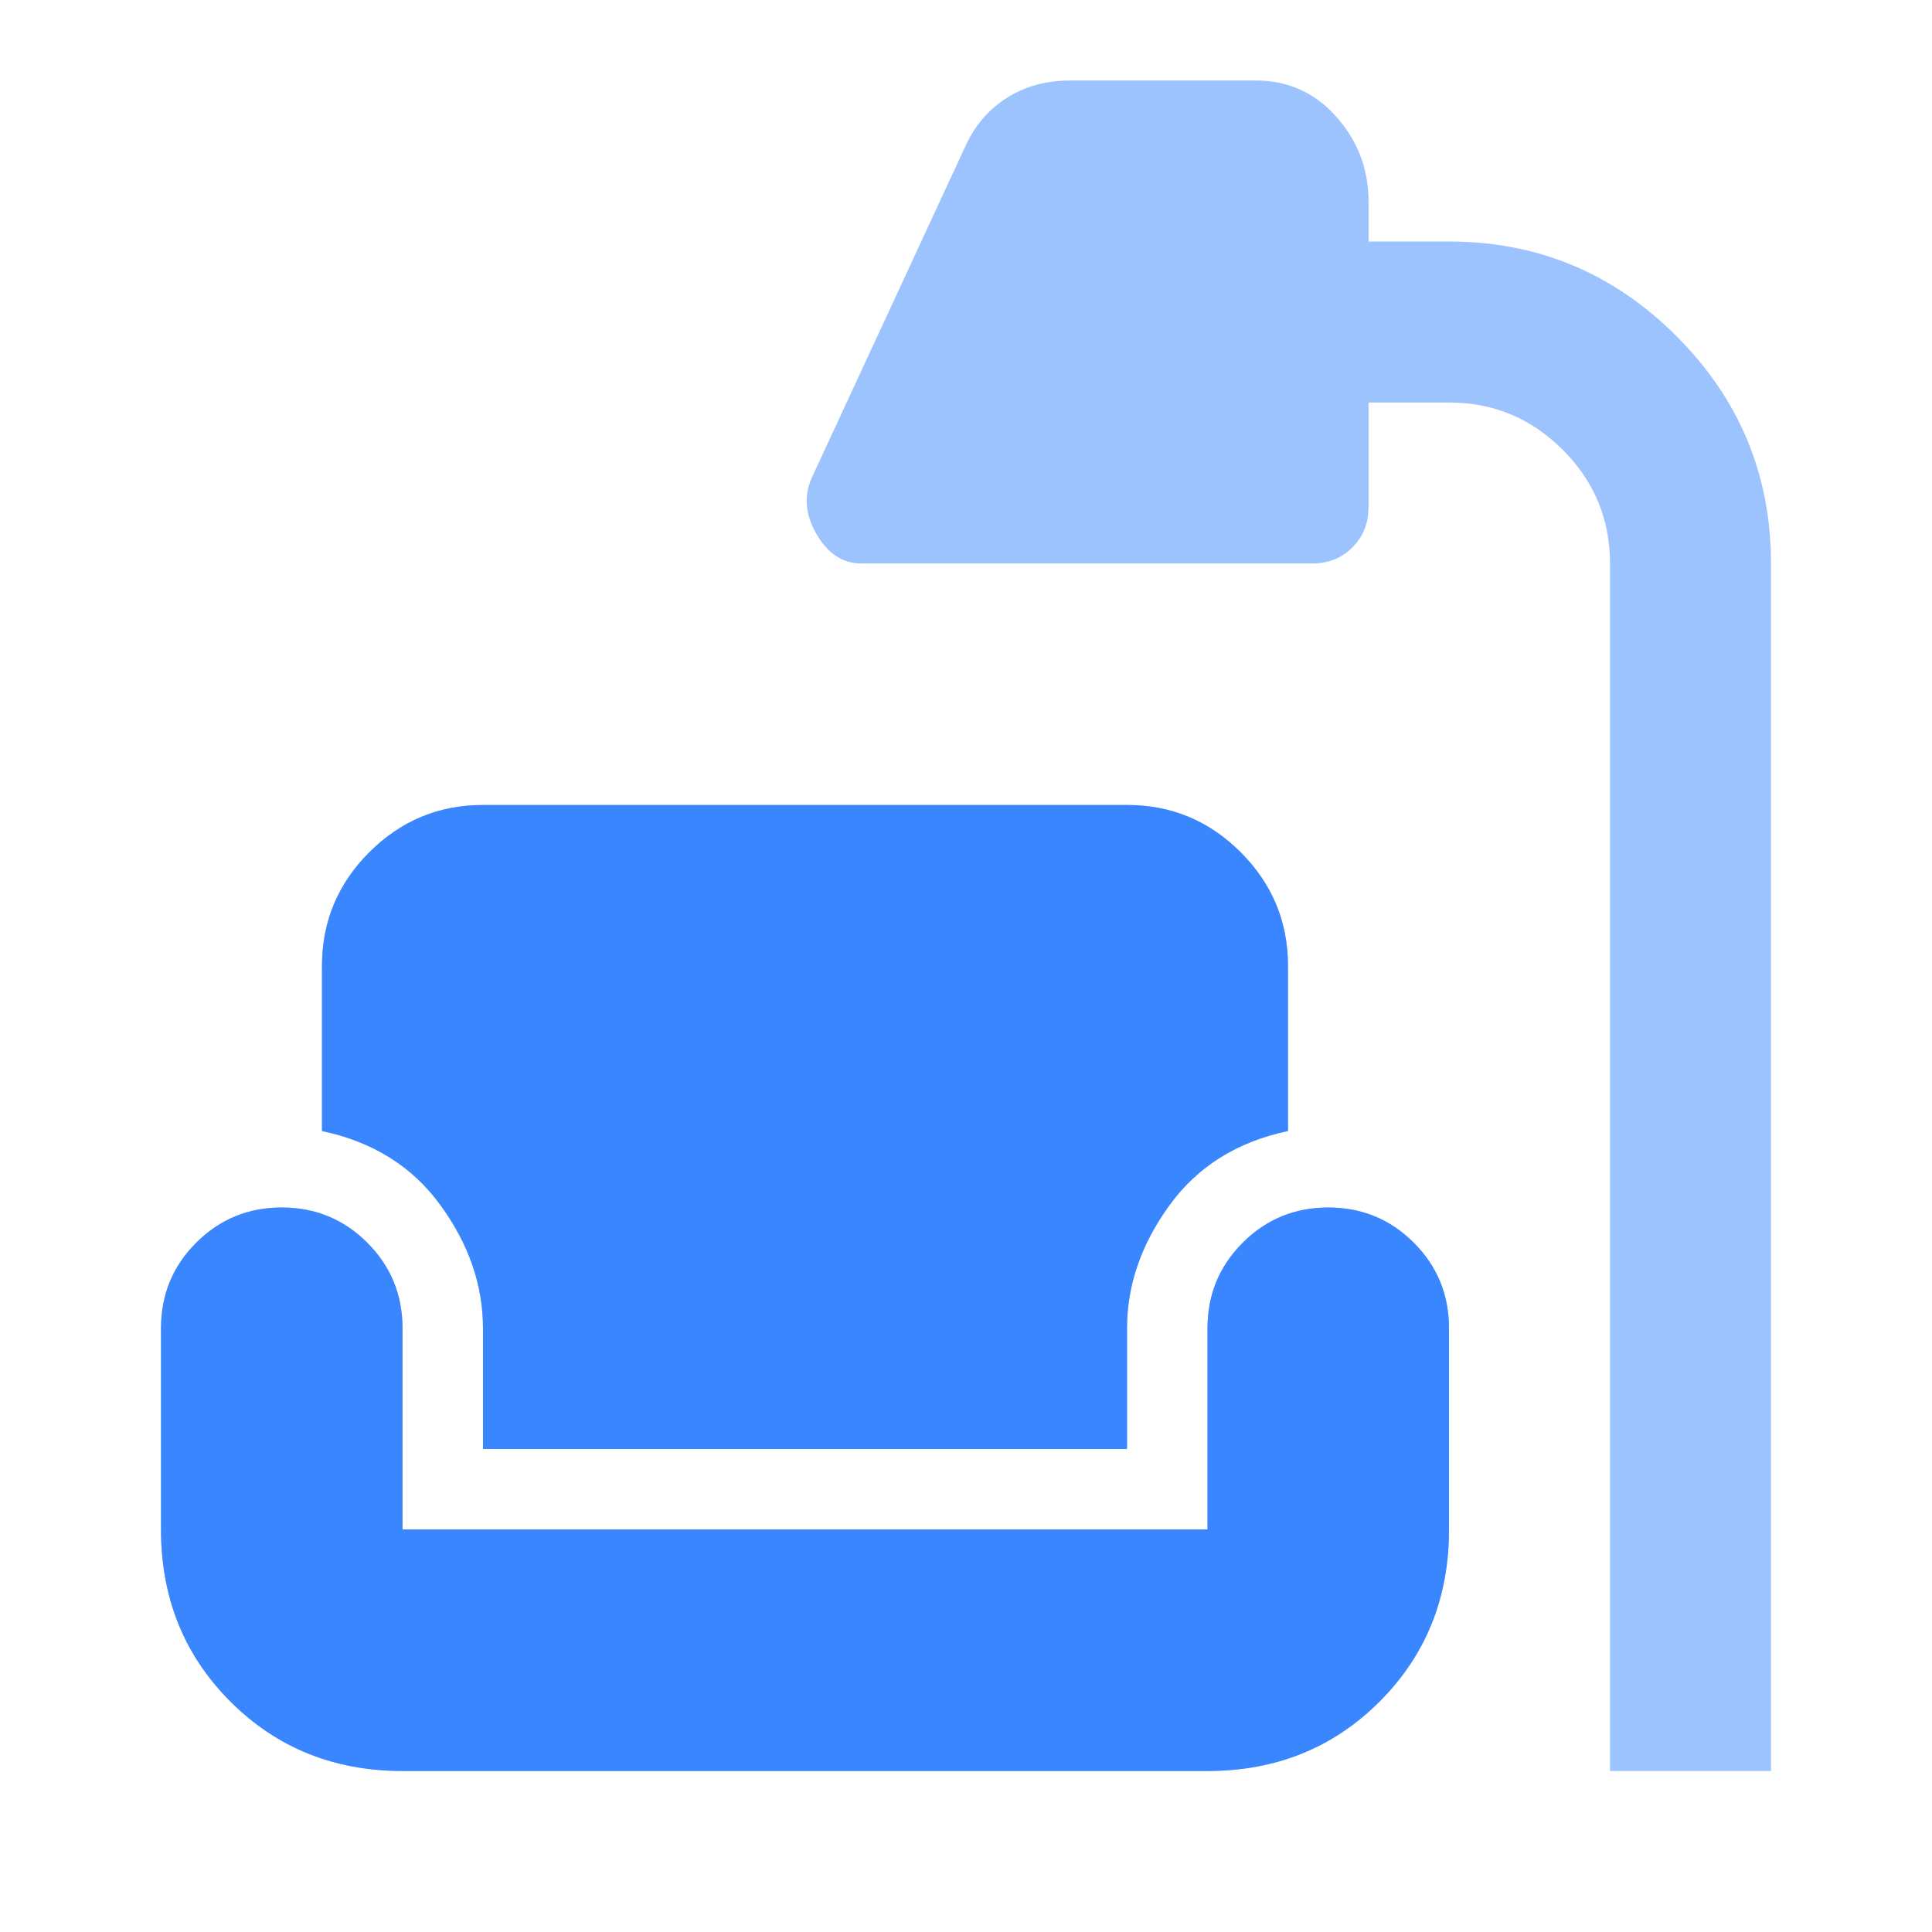
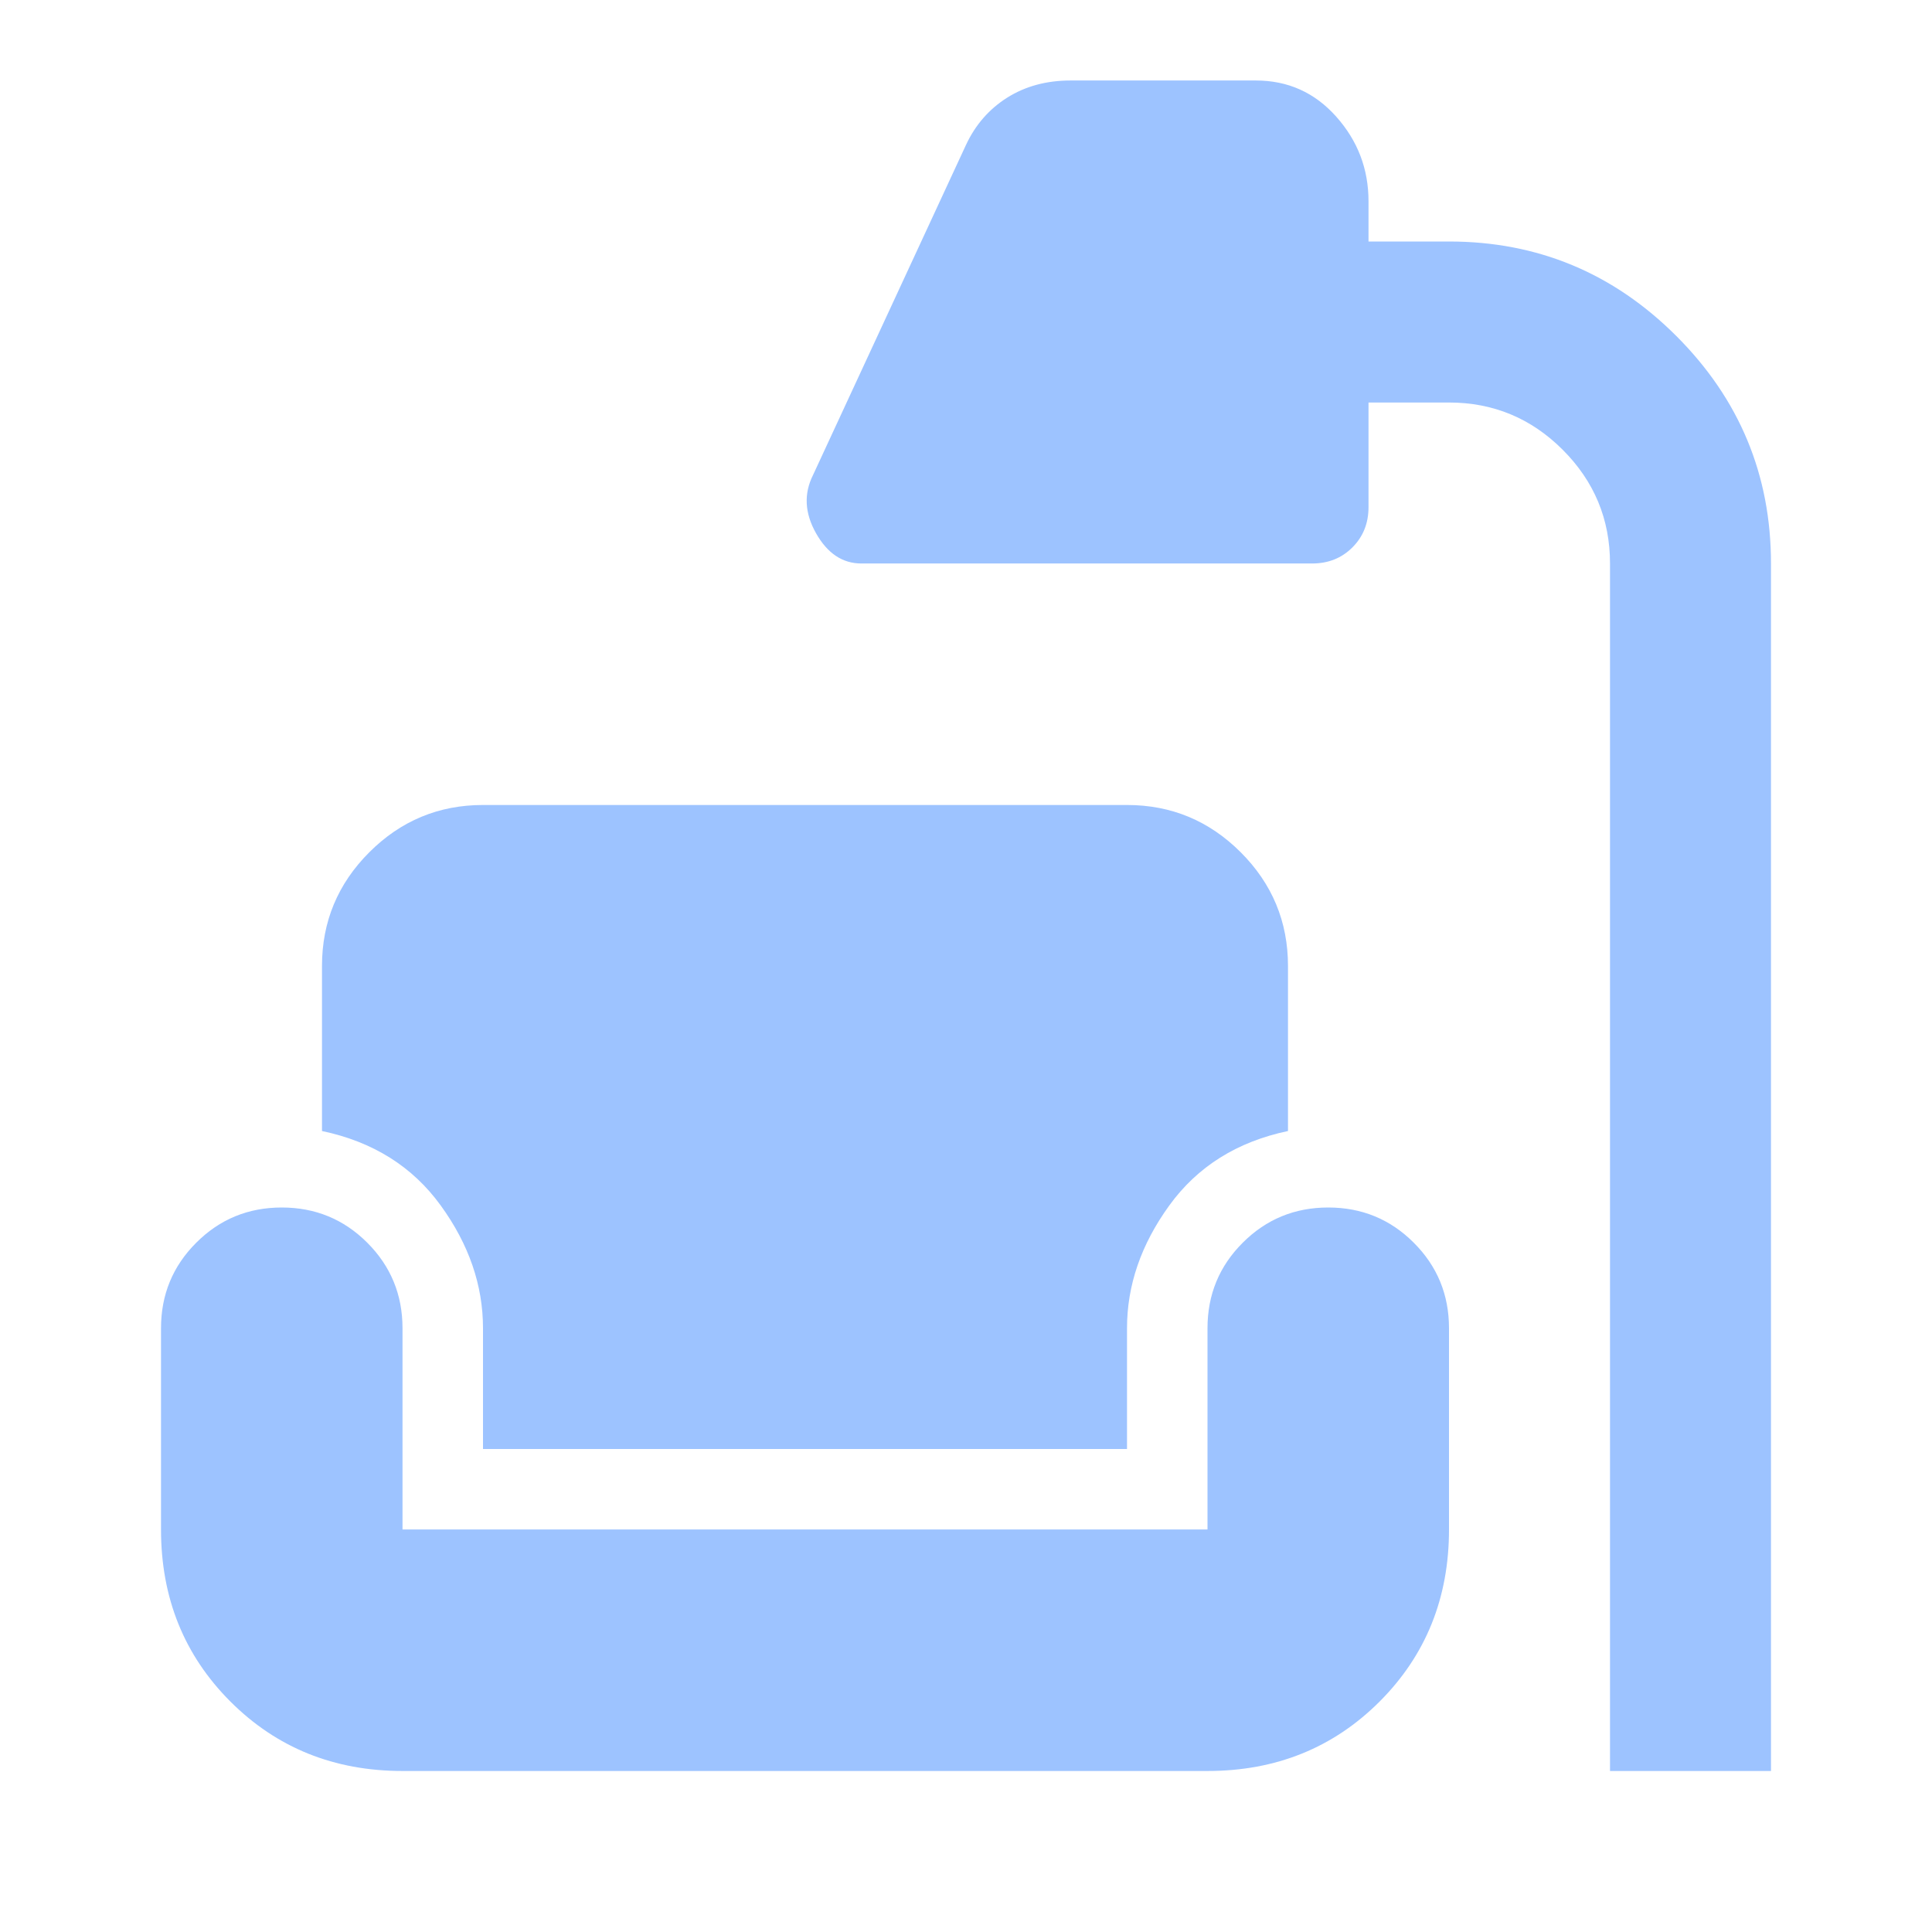
<svg xmlns="http://www.w3.org/2000/svg" width="56" height="56" viewBox="0 0 56 56" fill="none">
  <mask id="mask0_4568_13734" style="mask-type:alpha" maskUnits="userSpaceOnUse" x="0" y="0" width="56" height="56">
    <rect width="56" height="56" fill="#D9D9D9" />
  </mask>
  <g mask="url(#mask0_4568_13734)">
    <path d="M46.667 51.333V16.333C46.667 15.05 46.21 13.951 45.296 13.037C44.382 12.123 43.283 11.667 42 11.667H39.667V14.7C39.667 15.167 39.511 15.556 39.2 15.867C38.889 16.178 38.5 16.333 38.033 16.333H24.967C24.422 16.333 23.985 16.042 23.654 15.458C23.324 14.875 23.294 14.311 23.567 13.767L28 4.2C28.272 3.617 28.671 3.16 29.196 2.829C29.721 2.499 30.333 2.333 31.033 2.333H36.4C37.333 2.333 38.111 2.683 38.733 3.383C39.356 4.083 39.667 4.9 39.667 5.833V7H42C44.567 7 46.764 7.914 48.592 9.742C50.419 11.569 51.333 13.767 51.333 16.333V51.333H46.667ZM11.667 51.333C9.683 51.333 8.021 50.662 6.679 49.321C5.338 47.979 4.667 46.317 4.667 44.333V38.5C4.667 37.528 5.007 36.701 5.688 36.021C6.368 35.34 7.195 35 8.167 35C9.139 35 9.965 35.34 10.646 36.021C11.326 36.701 11.667 37.528 11.667 38.5V44.333H35V38.5C35 37.528 35.34 36.701 36.021 36.021C36.702 35.34 37.528 35 38.5 35C39.472 35 40.299 35.34 40.979 36.021C41.66 36.701 42 37.528 42 38.5V44.333C42 46.317 41.329 47.979 39.988 49.321C38.646 50.662 36.983 51.333 35 51.333H11.667ZM14 42V38.5C14 37.255 13.592 36.069 12.775 34.942C11.958 33.814 10.811 33.094 9.333 32.783V28C9.333 26.717 9.79 25.618 10.704 24.704C11.618 23.79 12.717 23.333 14 23.333H32.667C33.95 23.333 35.049 23.79 35.963 24.704C36.877 25.618 37.333 26.717 37.333 28V32.783C35.856 33.094 34.708 33.814 33.892 34.942C33.075 36.069 32.667 37.255 32.667 38.5V42H14Z" fill="#9DC3FF" />
-     <path d="M11.667 51.333C9.683 51.333 8.021 50.662 6.679 49.321C5.337 47.979 4.667 46.317 4.667 44.333V38.5C4.667 37.528 5.007 36.701 5.687 36.021C6.368 35.34 7.194 35 8.167 35C9.139 35 9.965 35.34 10.646 36.021C11.326 36.701 11.667 37.528 11.667 38.5V44.333H35V38.5C35 37.528 35.34 36.701 36.021 36.021C36.701 35.34 37.528 35 38.5 35C39.472 35 40.299 35.34 40.979 36.021C41.66 36.701 42 37.528 42 38.5V44.333C42 46.317 41.329 47.979 39.987 49.321C38.646 50.662 36.983 51.333 35 51.333H11.667ZM14 42V38.5C14 37.255 13.592 36.069 12.775 34.942C11.958 33.814 10.811 33.094 9.333 32.783V28C9.333 26.717 9.79 25.618 10.704 24.704C11.618 23.79 12.717 23.333 14 23.333H32.667C33.95 23.333 35.049 23.79 35.962 24.704C36.876 25.618 37.333 26.717 37.333 28V32.783C35.855 33.094 34.708 33.814 33.892 34.942C33.075 36.069 32.667 37.255 32.667 38.5V42H14Z" fill="#3A86FF" />
  </g>
</svg>